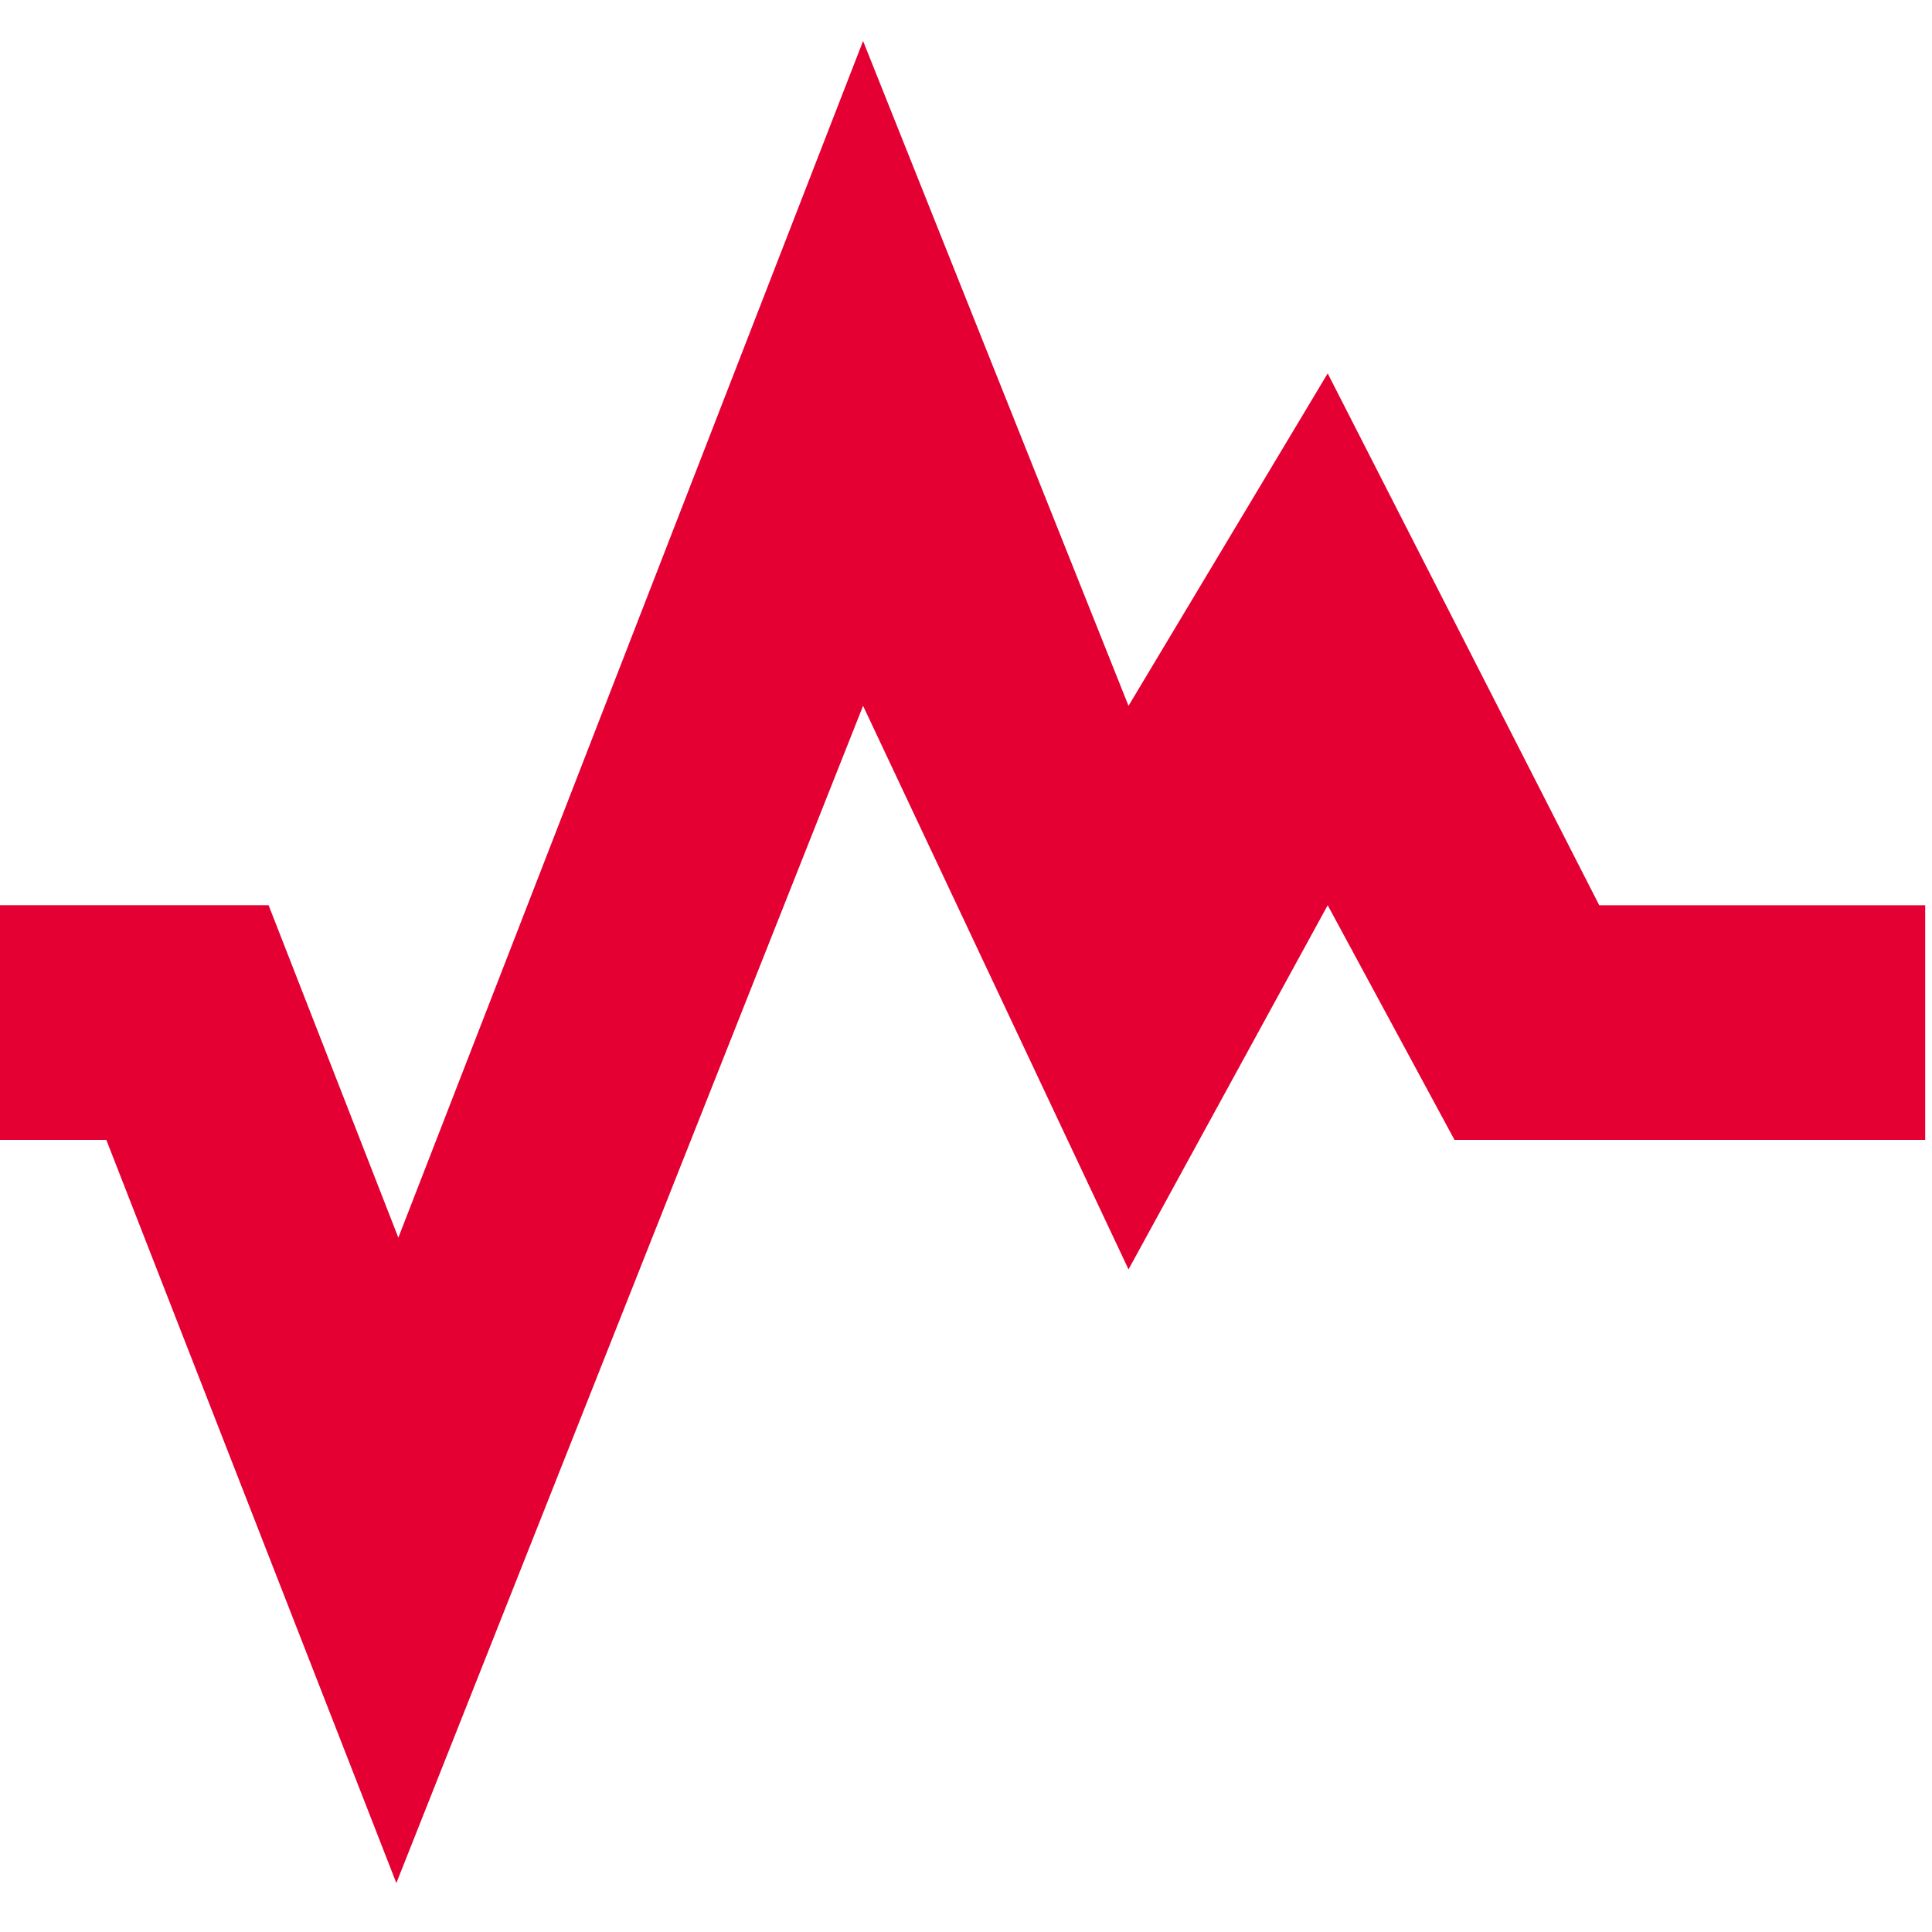
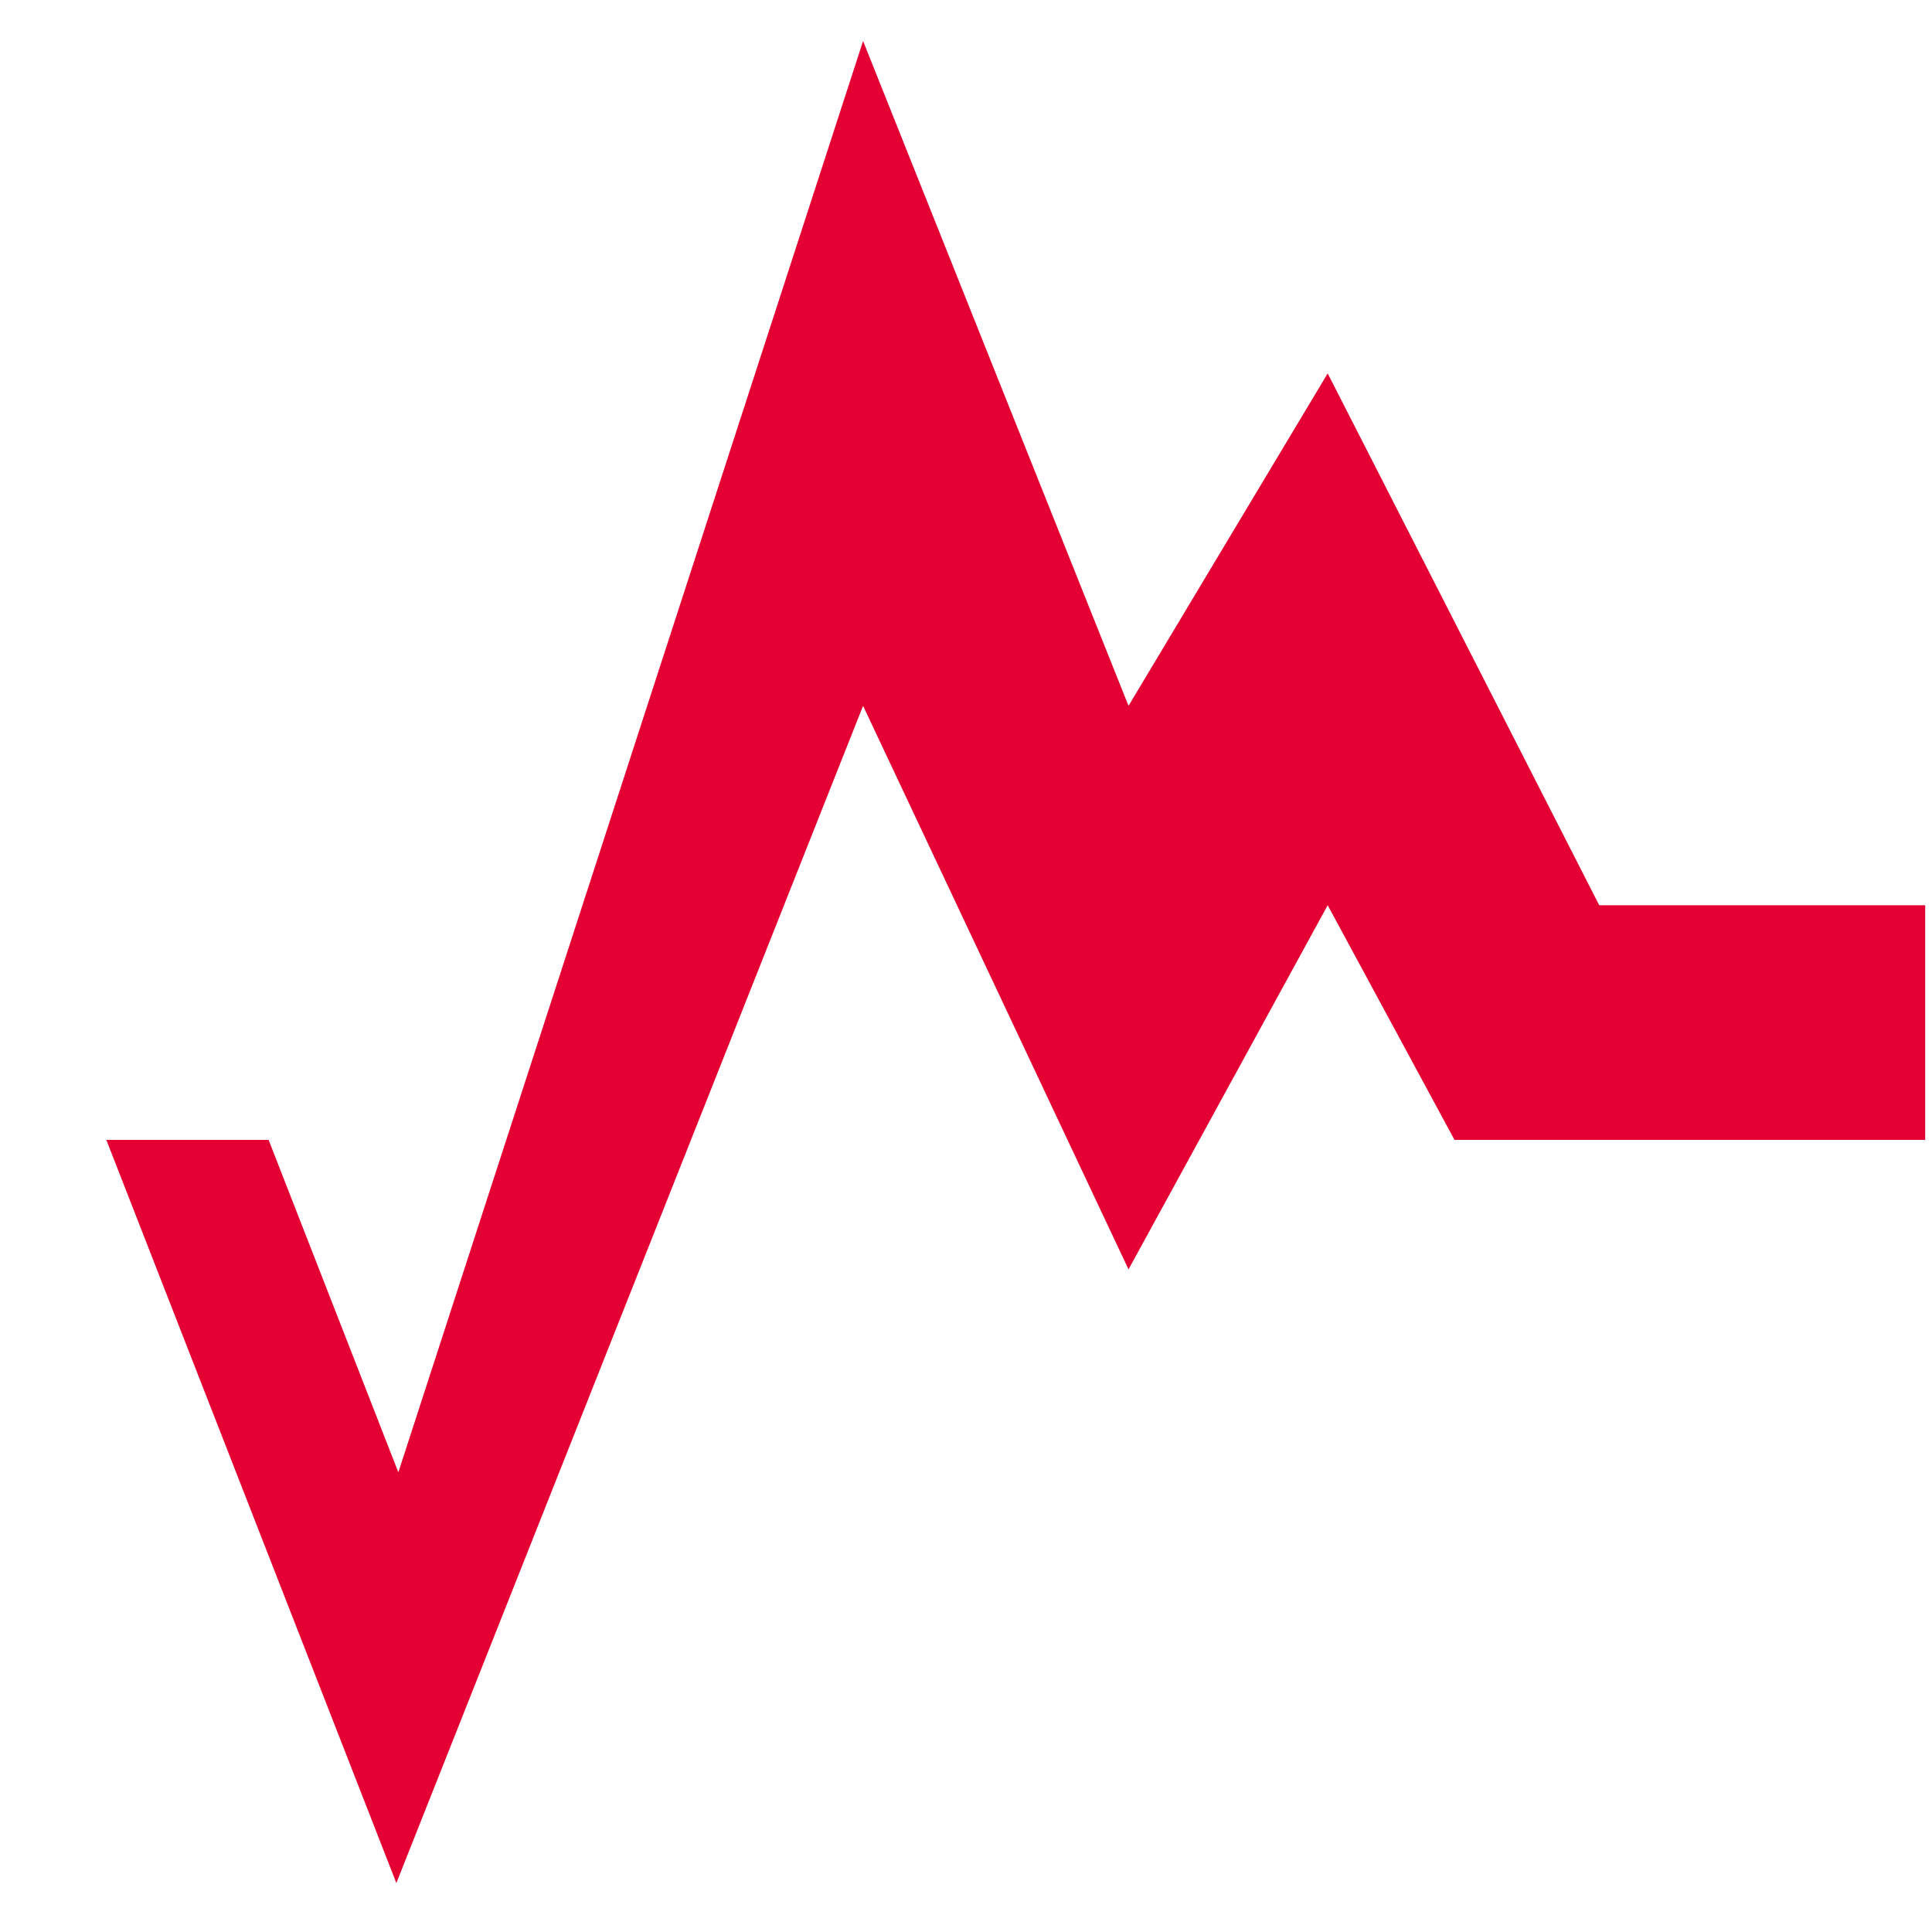
<svg xmlns="http://www.w3.org/2000/svg" width="165" height="165" viewBox="0 0 165 165">
  <style>@media (prefers-color-scheme:dark){path{fill:#fff}}</style>
-   <path fill="#E40032" d="M33.85 160.82 9.08 97.35H0V77.31h22.94l11.08 28.39L73.71 3.5l22.67 56.78 17.01-28.39 23.19 45.42h27.84v20.04h-40.2l-10.83-20.04-17.01 31.1-22.67-48.13-39.86 100.54Z" />
+   <path fill="#E40032" d="M33.85 160.82 9.08 97.35H0h22.94l11.08 28.39L73.71 3.5l22.67 56.78 17.01-28.39 23.19 45.42h27.84v20.04h-40.2l-10.83-20.04-17.01 31.1-22.67-48.13-39.86 100.54Z" />
</svg>